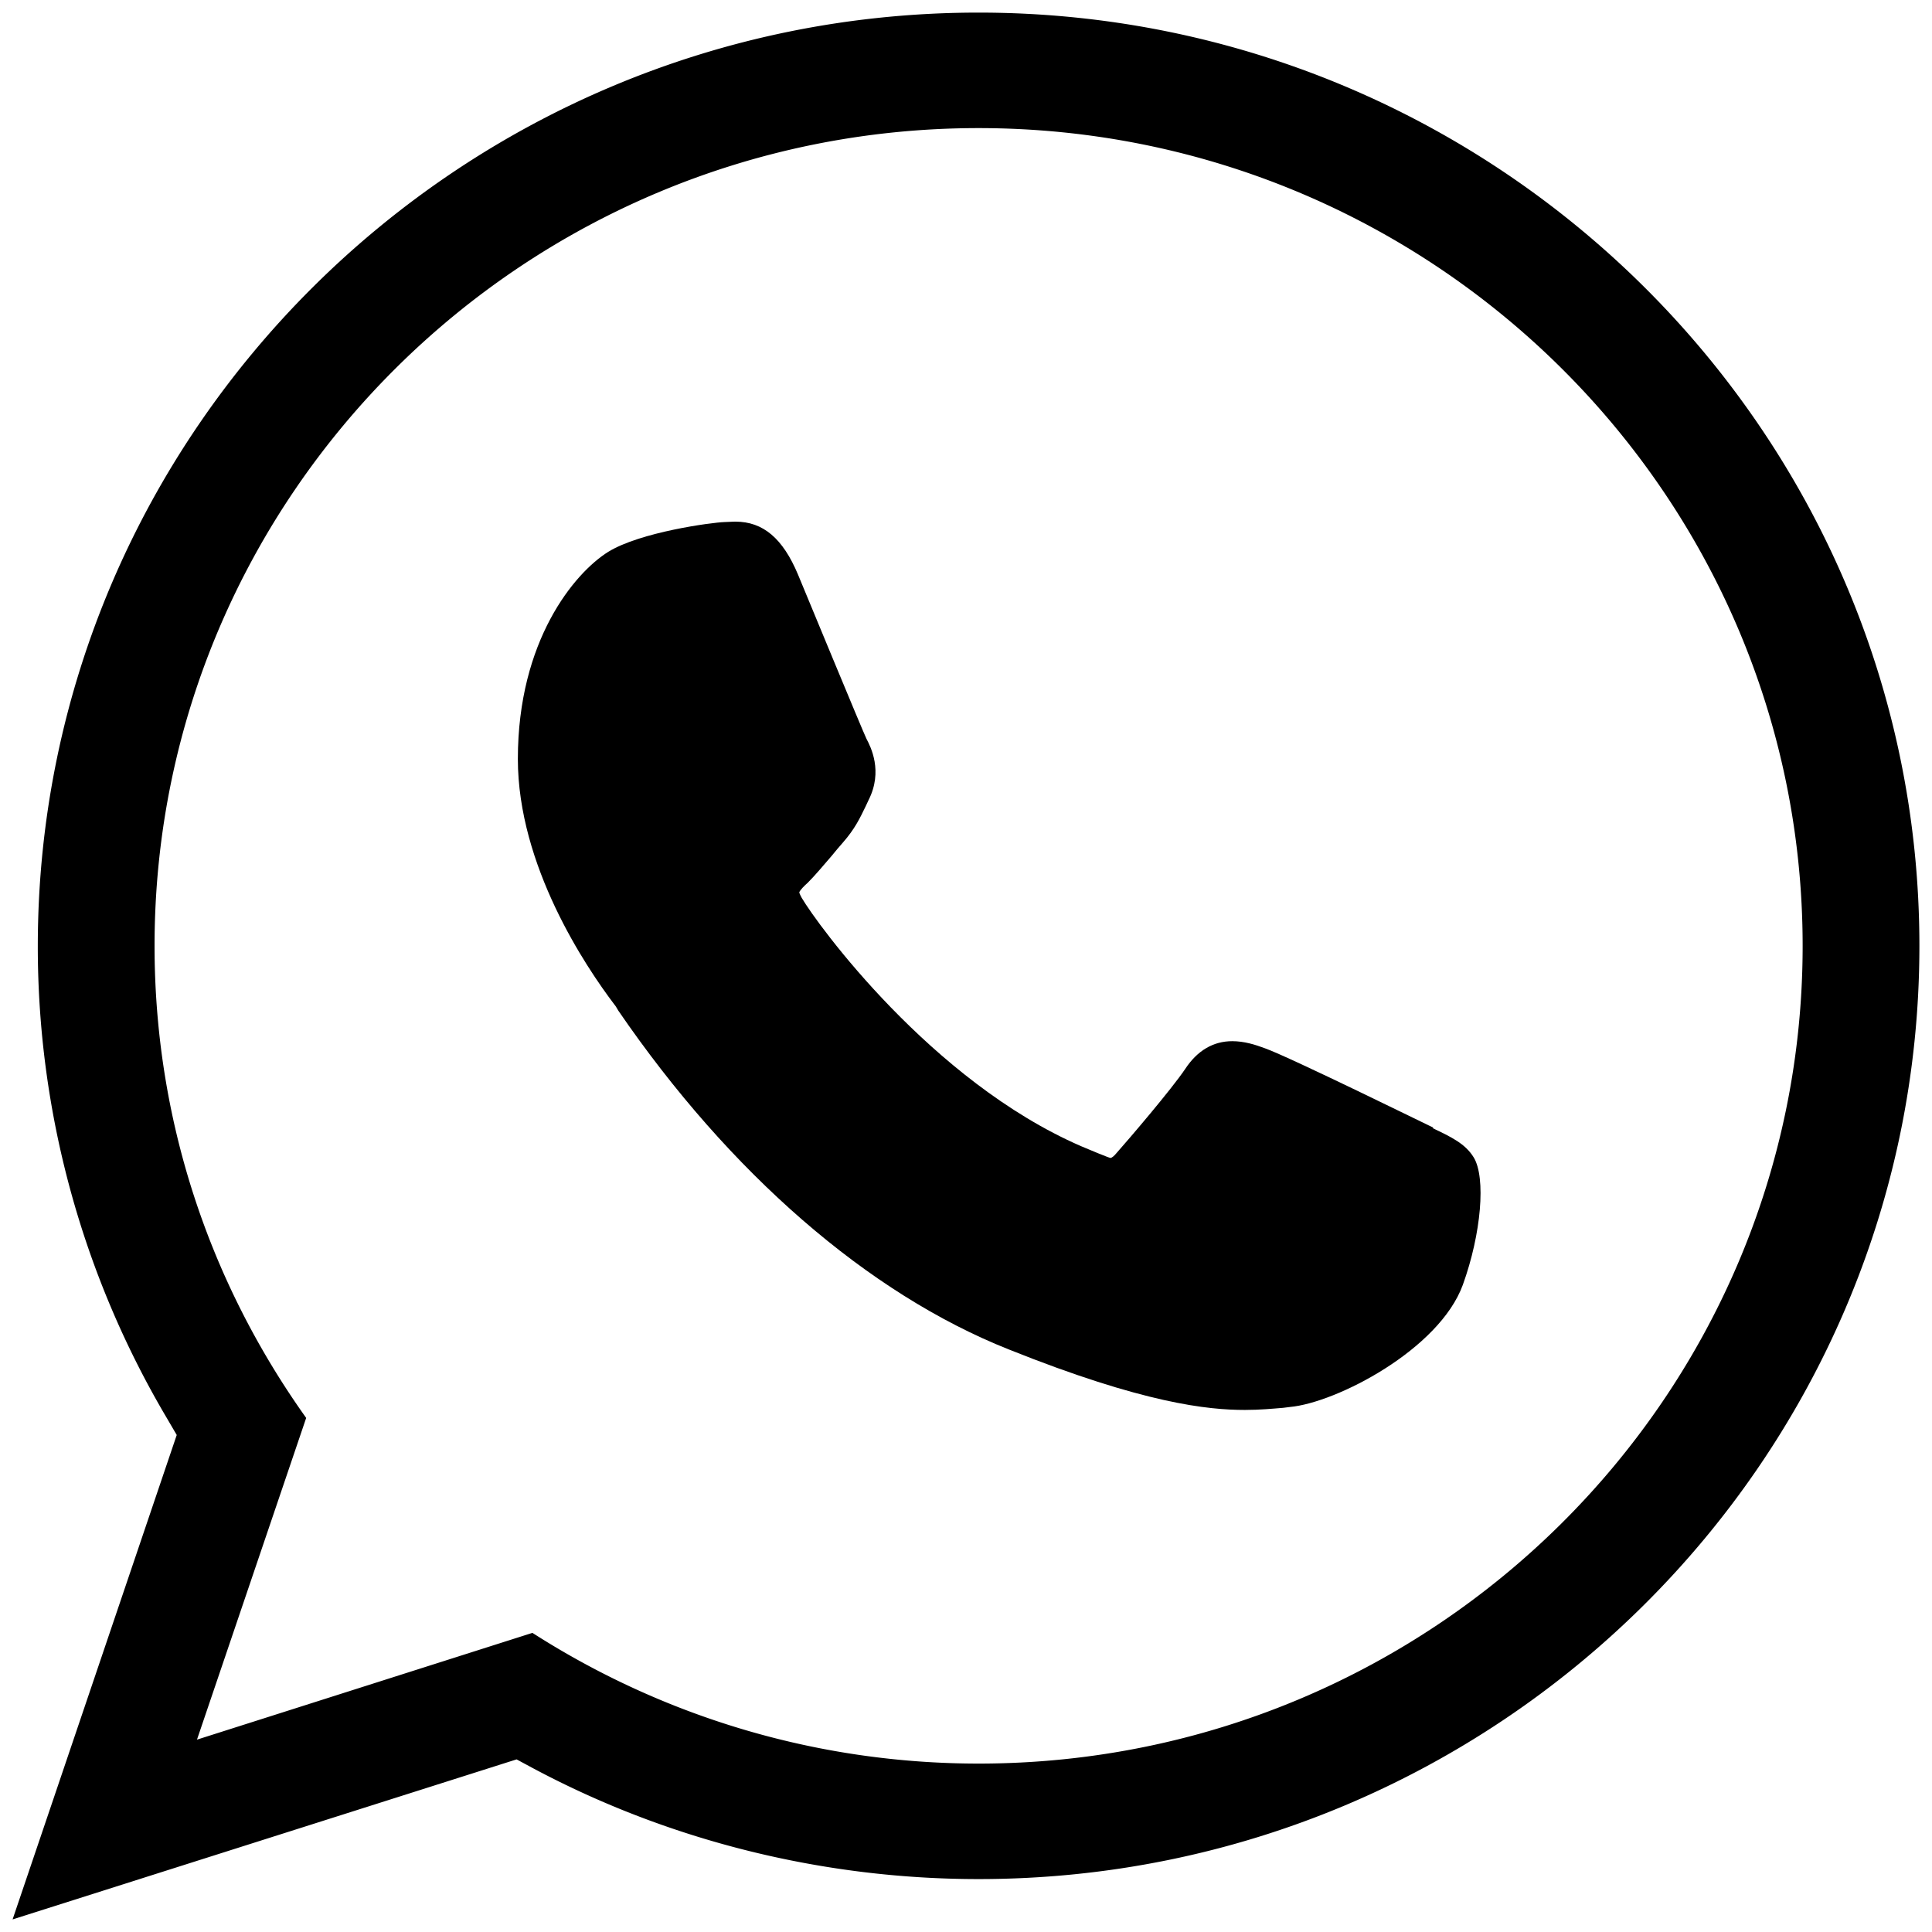
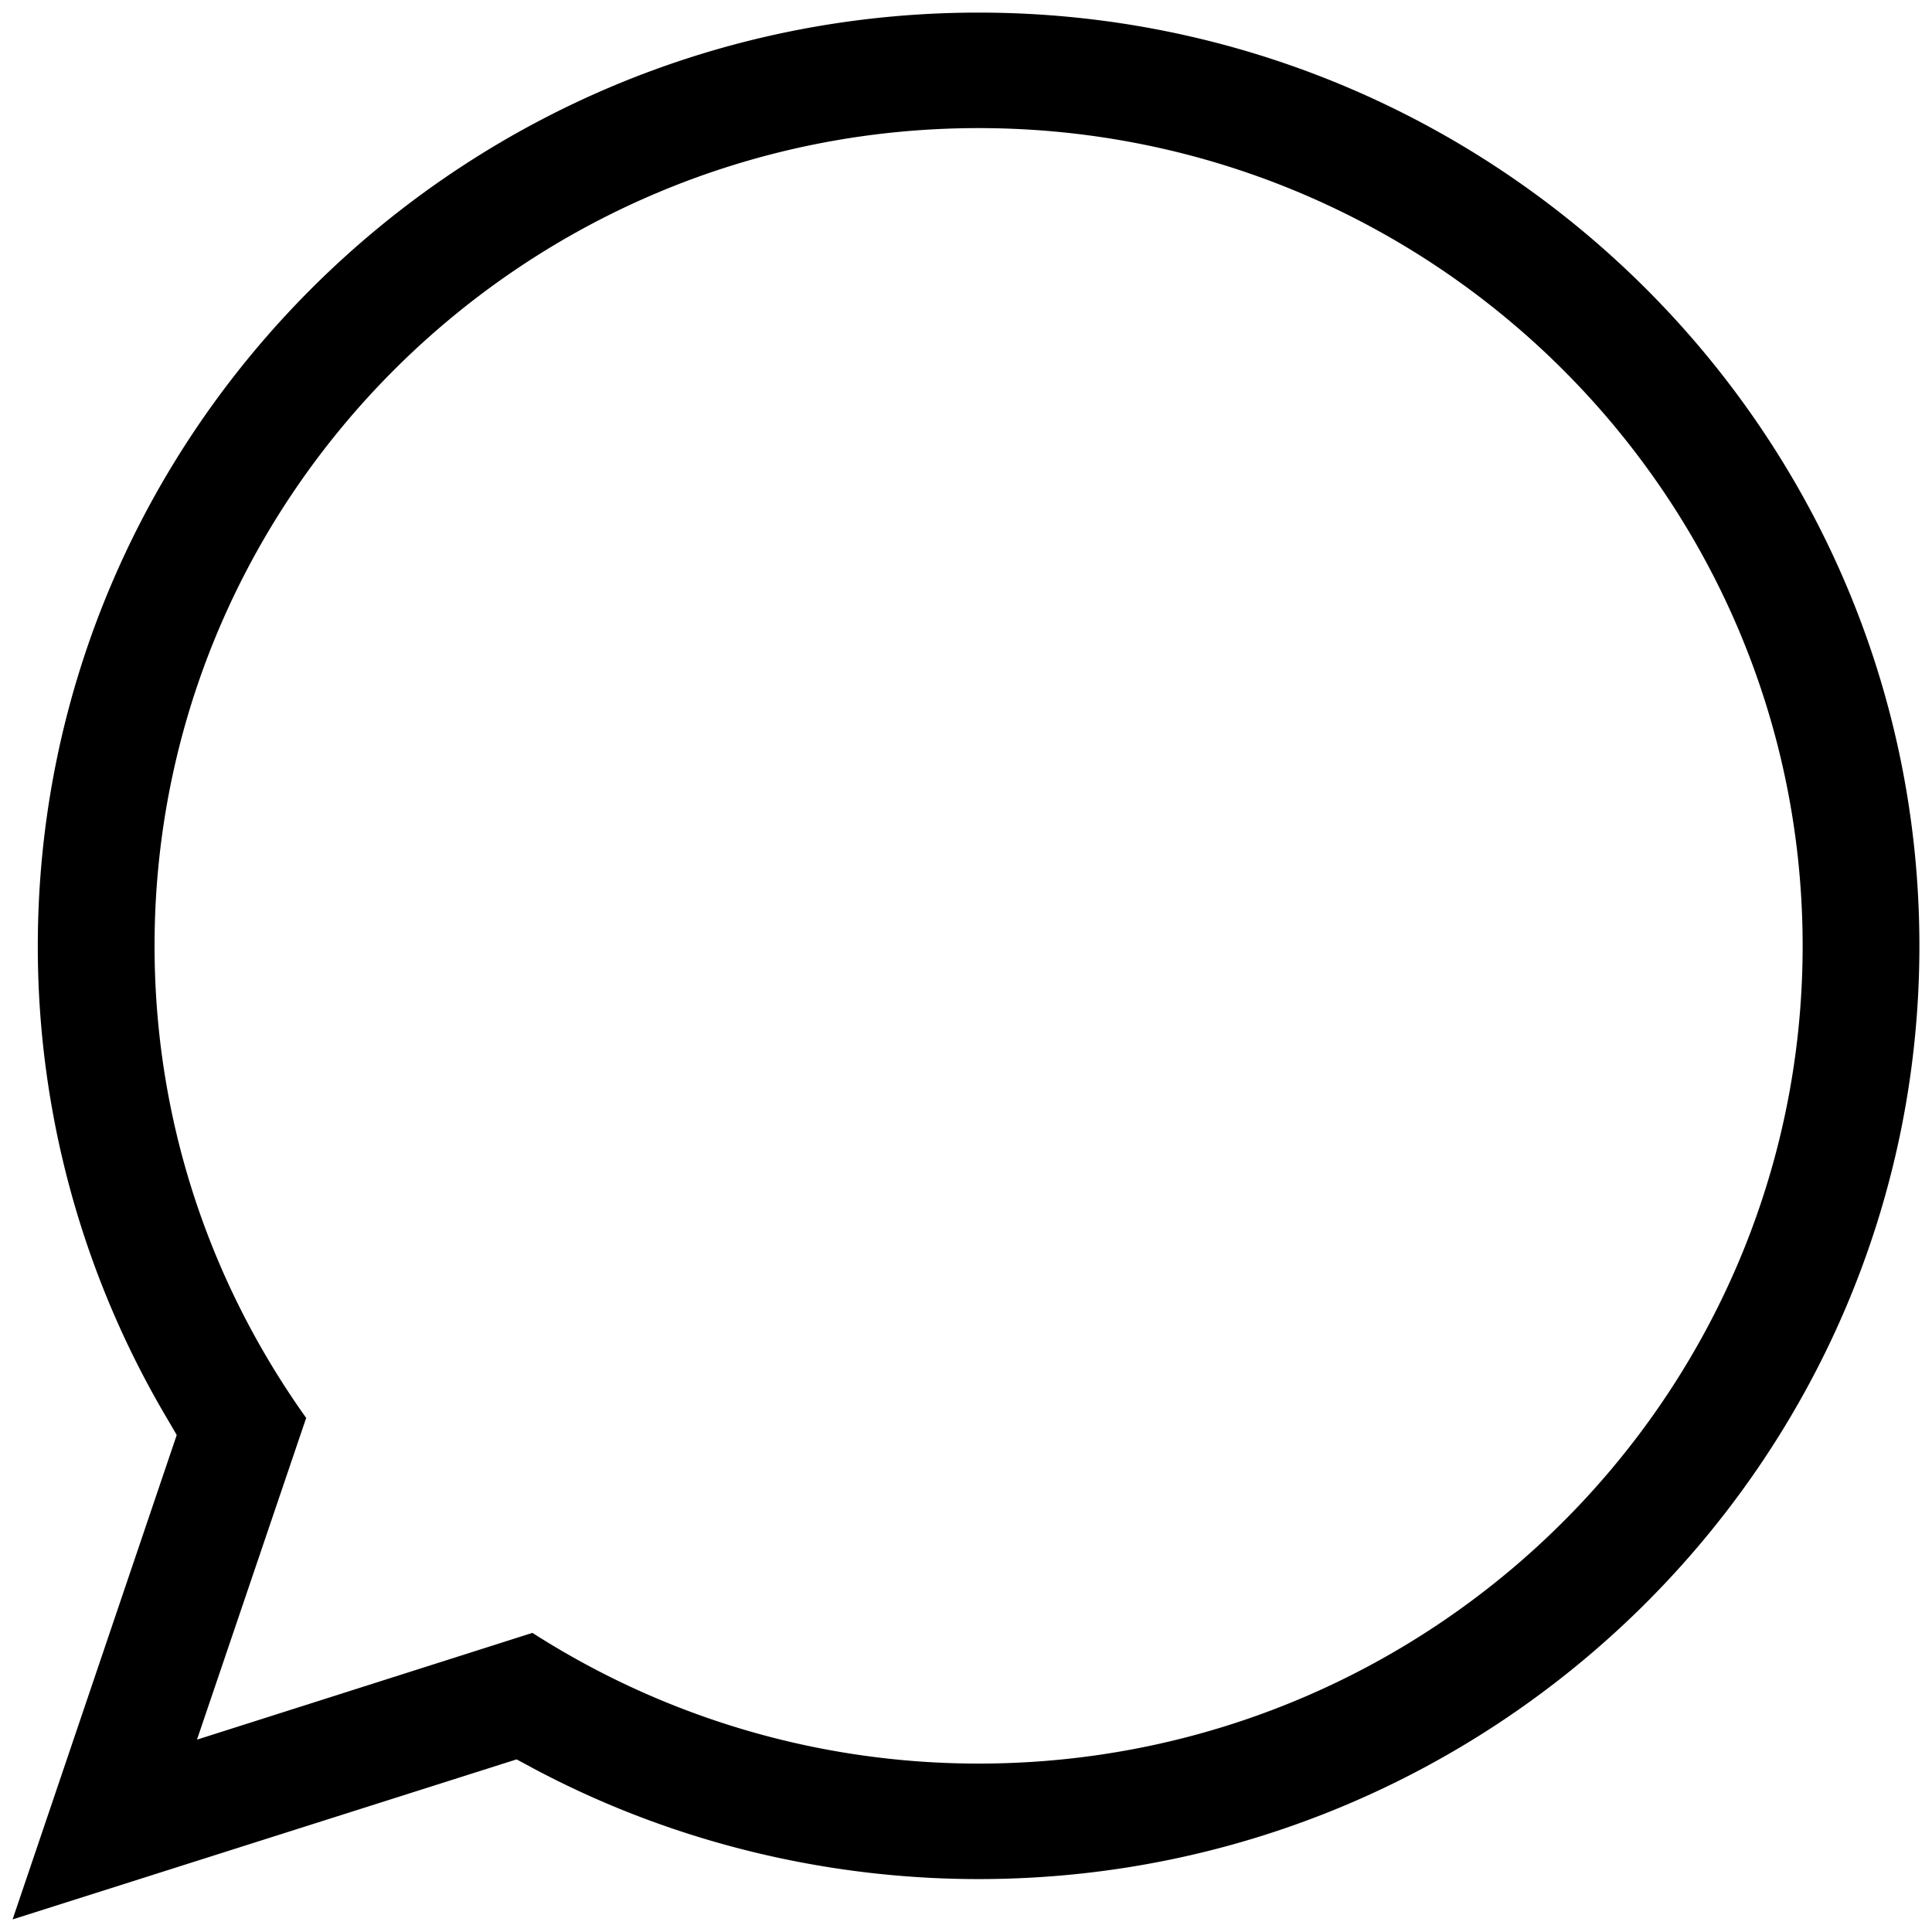
<svg xmlns="http://www.w3.org/2000/svg" id="Layer_2" data-name="Layer 2" viewBox="0 0 46 46">
  <defs>
    <style>.cls-1{fill:#000;stroke-width:0}</style>
  </defs>
-   <path class="cls-1" d="M34.13 26.85c-.09-.04-3.42-1.68-4.01-1.89-.24-.09-.5-.17-.78-.17-.45 0-.83.22-1.12.66-.33.49-1.34 1.67-1.65 2.02-.04.05-.1.1-.13.1s-.54-.21-.7-.28c-3.57-1.55-6.28-5.28-6.65-5.91-.05-.09-.06-.13-.06-.13.01-.05.13-.17.2-.23.18-.18.38-.42.57-.64.09-.11.18-.22.27-.32.28-.32.4-.57.54-.86l.07-.15c.35-.69.05-1.27-.05-1.46-.08-.16-1.48-3.55-1.63-3.91-.36-.86-.83-1.26-1.49-1.26-.06 0 0 0-.26.01-.31.01-2.01.24-2.77.71-.8.5-2.15 2.11-2.15 4.93 0 2.54 1.61 4.94 2.3 5.85.02.02.05.07.09.14 2.65 3.87 5.95 6.74 9.3 8.07 3.22 1.29 4.75 1.44 5.62 1.44.36 0 .66-.03.91-.05l.16-.02c1.11-.1 3.56-1.37 4.12-2.91.44-1.22.55-2.55.26-3.03-.2-.33-.54-.49-.98-.7Z" />
  <path class="cls-1" d="m4.21 34.17-.24-.41A22.044 22.044 0 0 1 .9 22.53C.9 10.27 10.95.3 23.3.3s22.4 9.97 22.4 22.22-10.05 22.22-22.4 22.22c-3.7 0-7.37-.91-10.61-2.64l-.39-.21-12 3.81 3.91-11.54Zm8.47 4.71c3.17 2.03 6.84 3.11 10.62 3.11 10.82 0 19.62-8.73 19.62-19.47S34.12 3.05 23.3 3.05 3.68 11.78 3.68 22.52c0 4.05 1.25 7.93 3.61 11.24l-2.6 7.66 7.98-2.54Z" />
</svg>